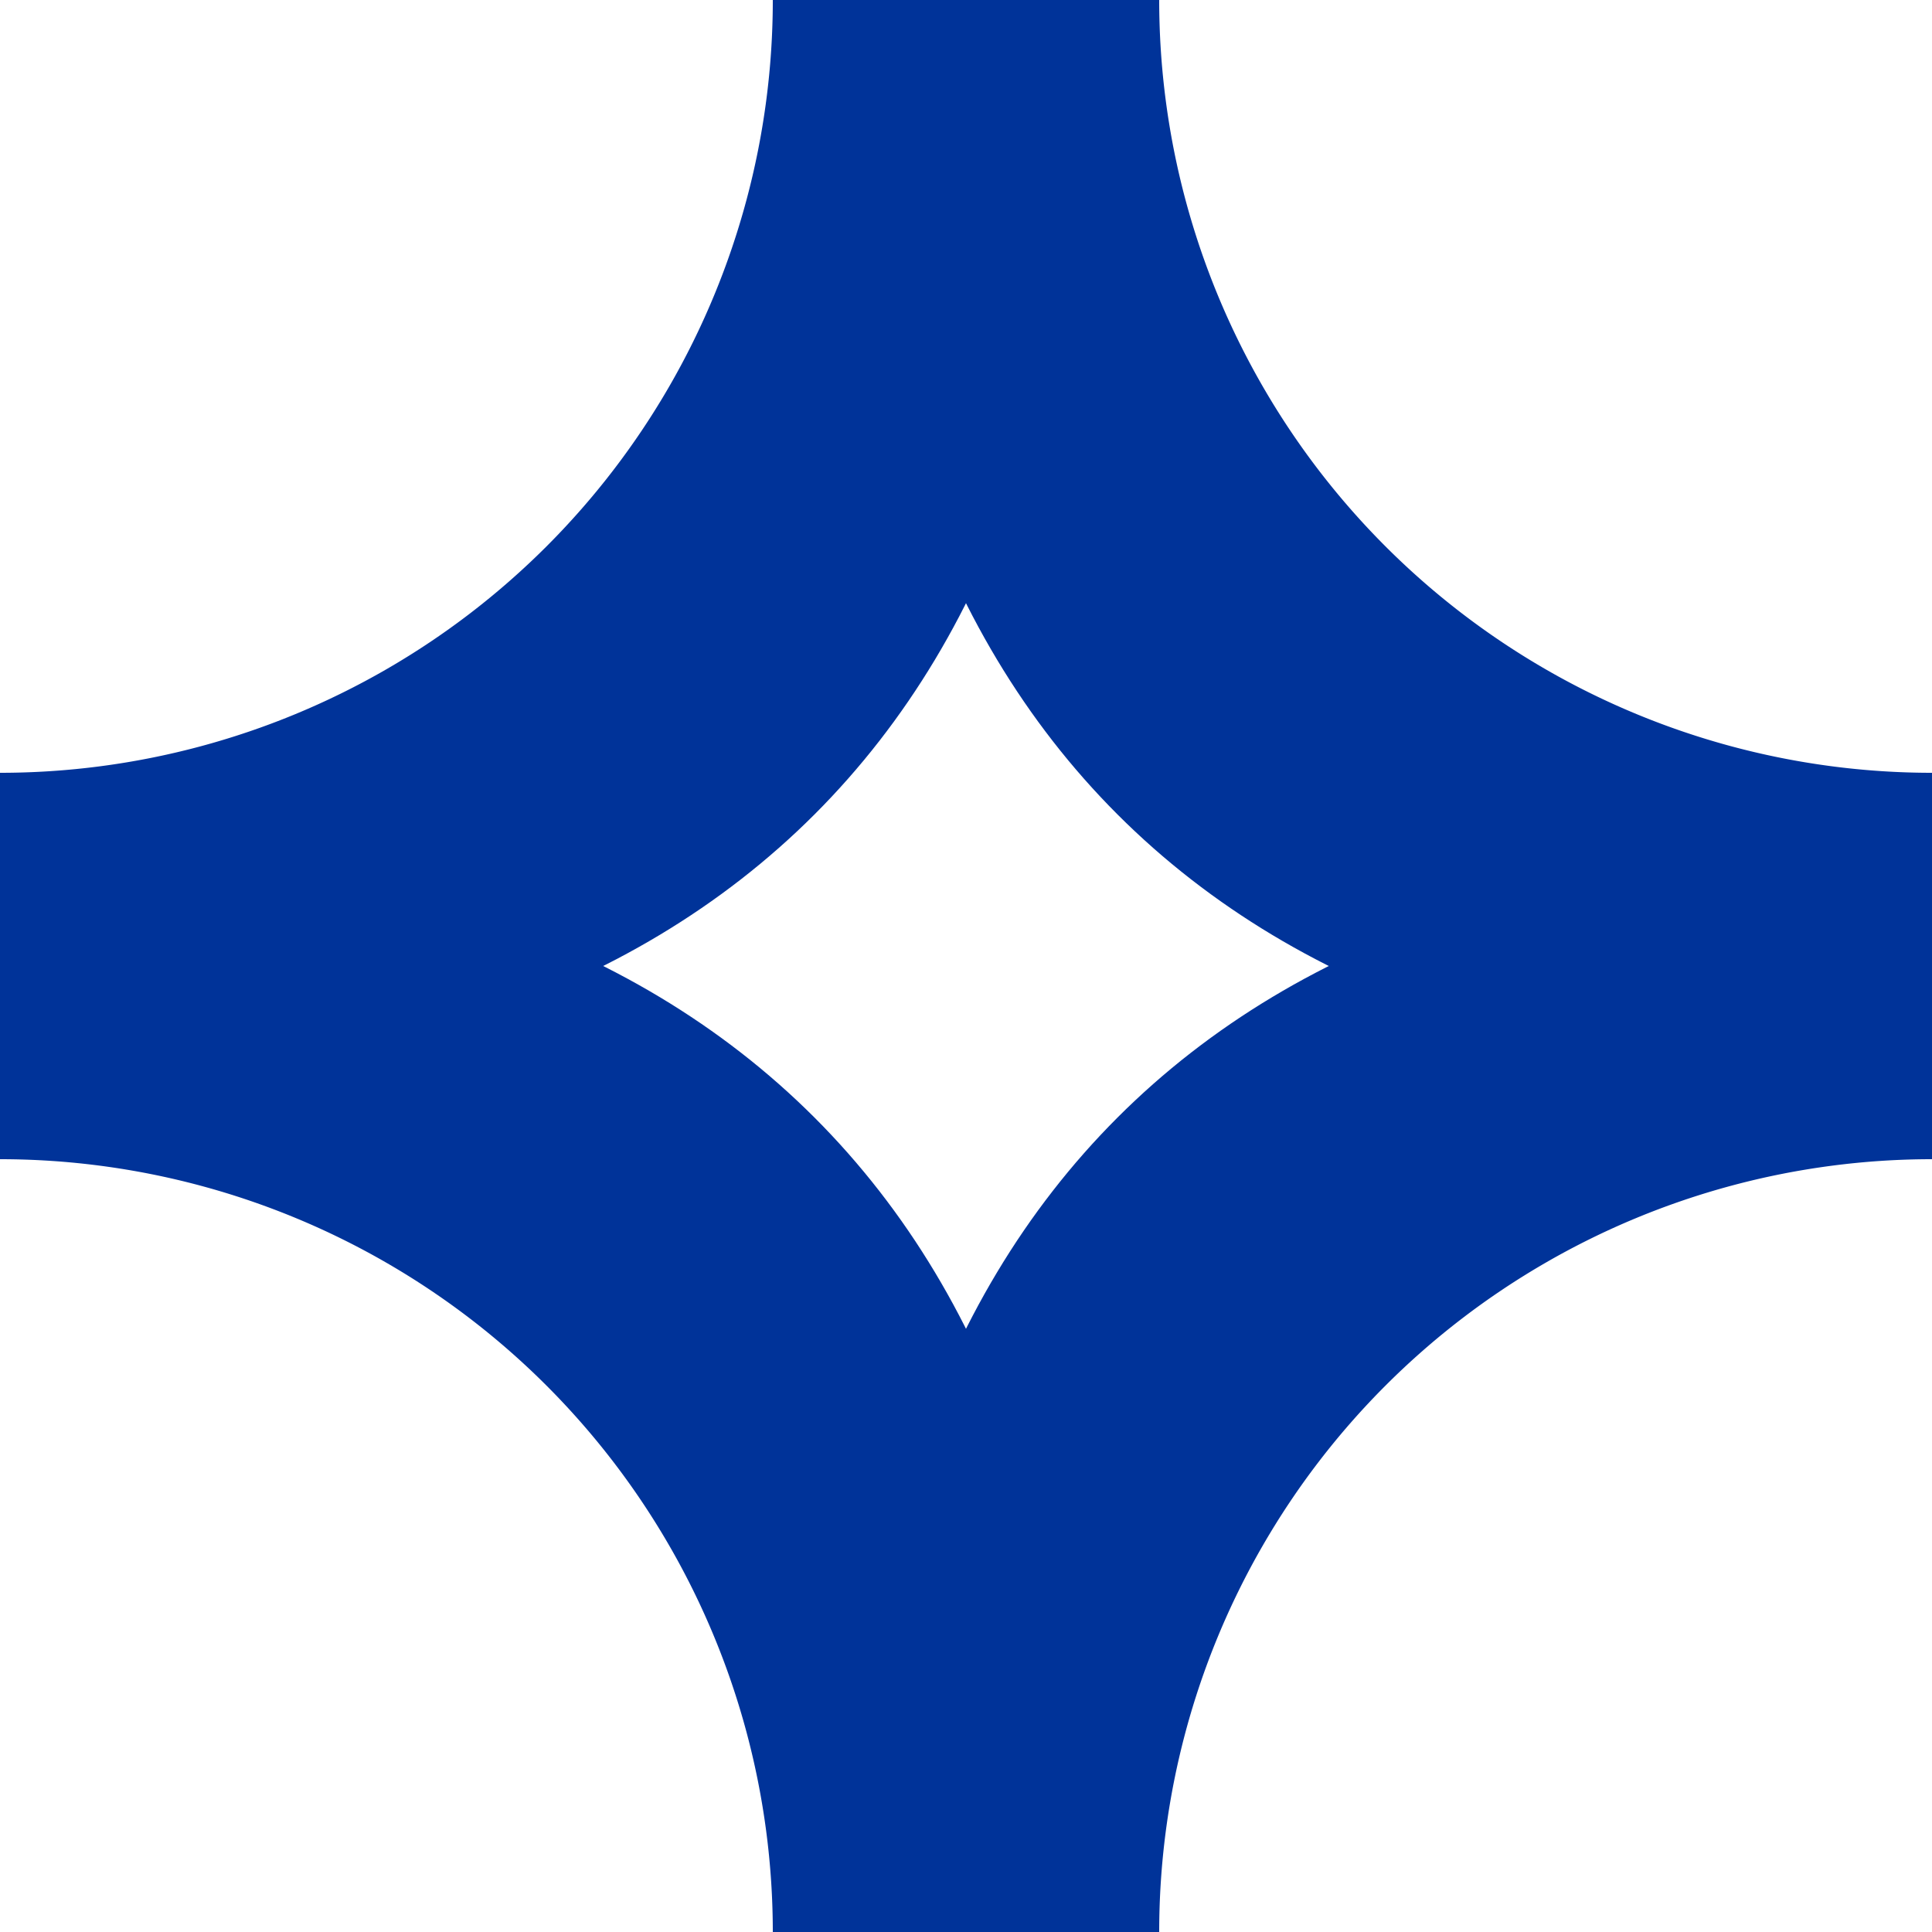
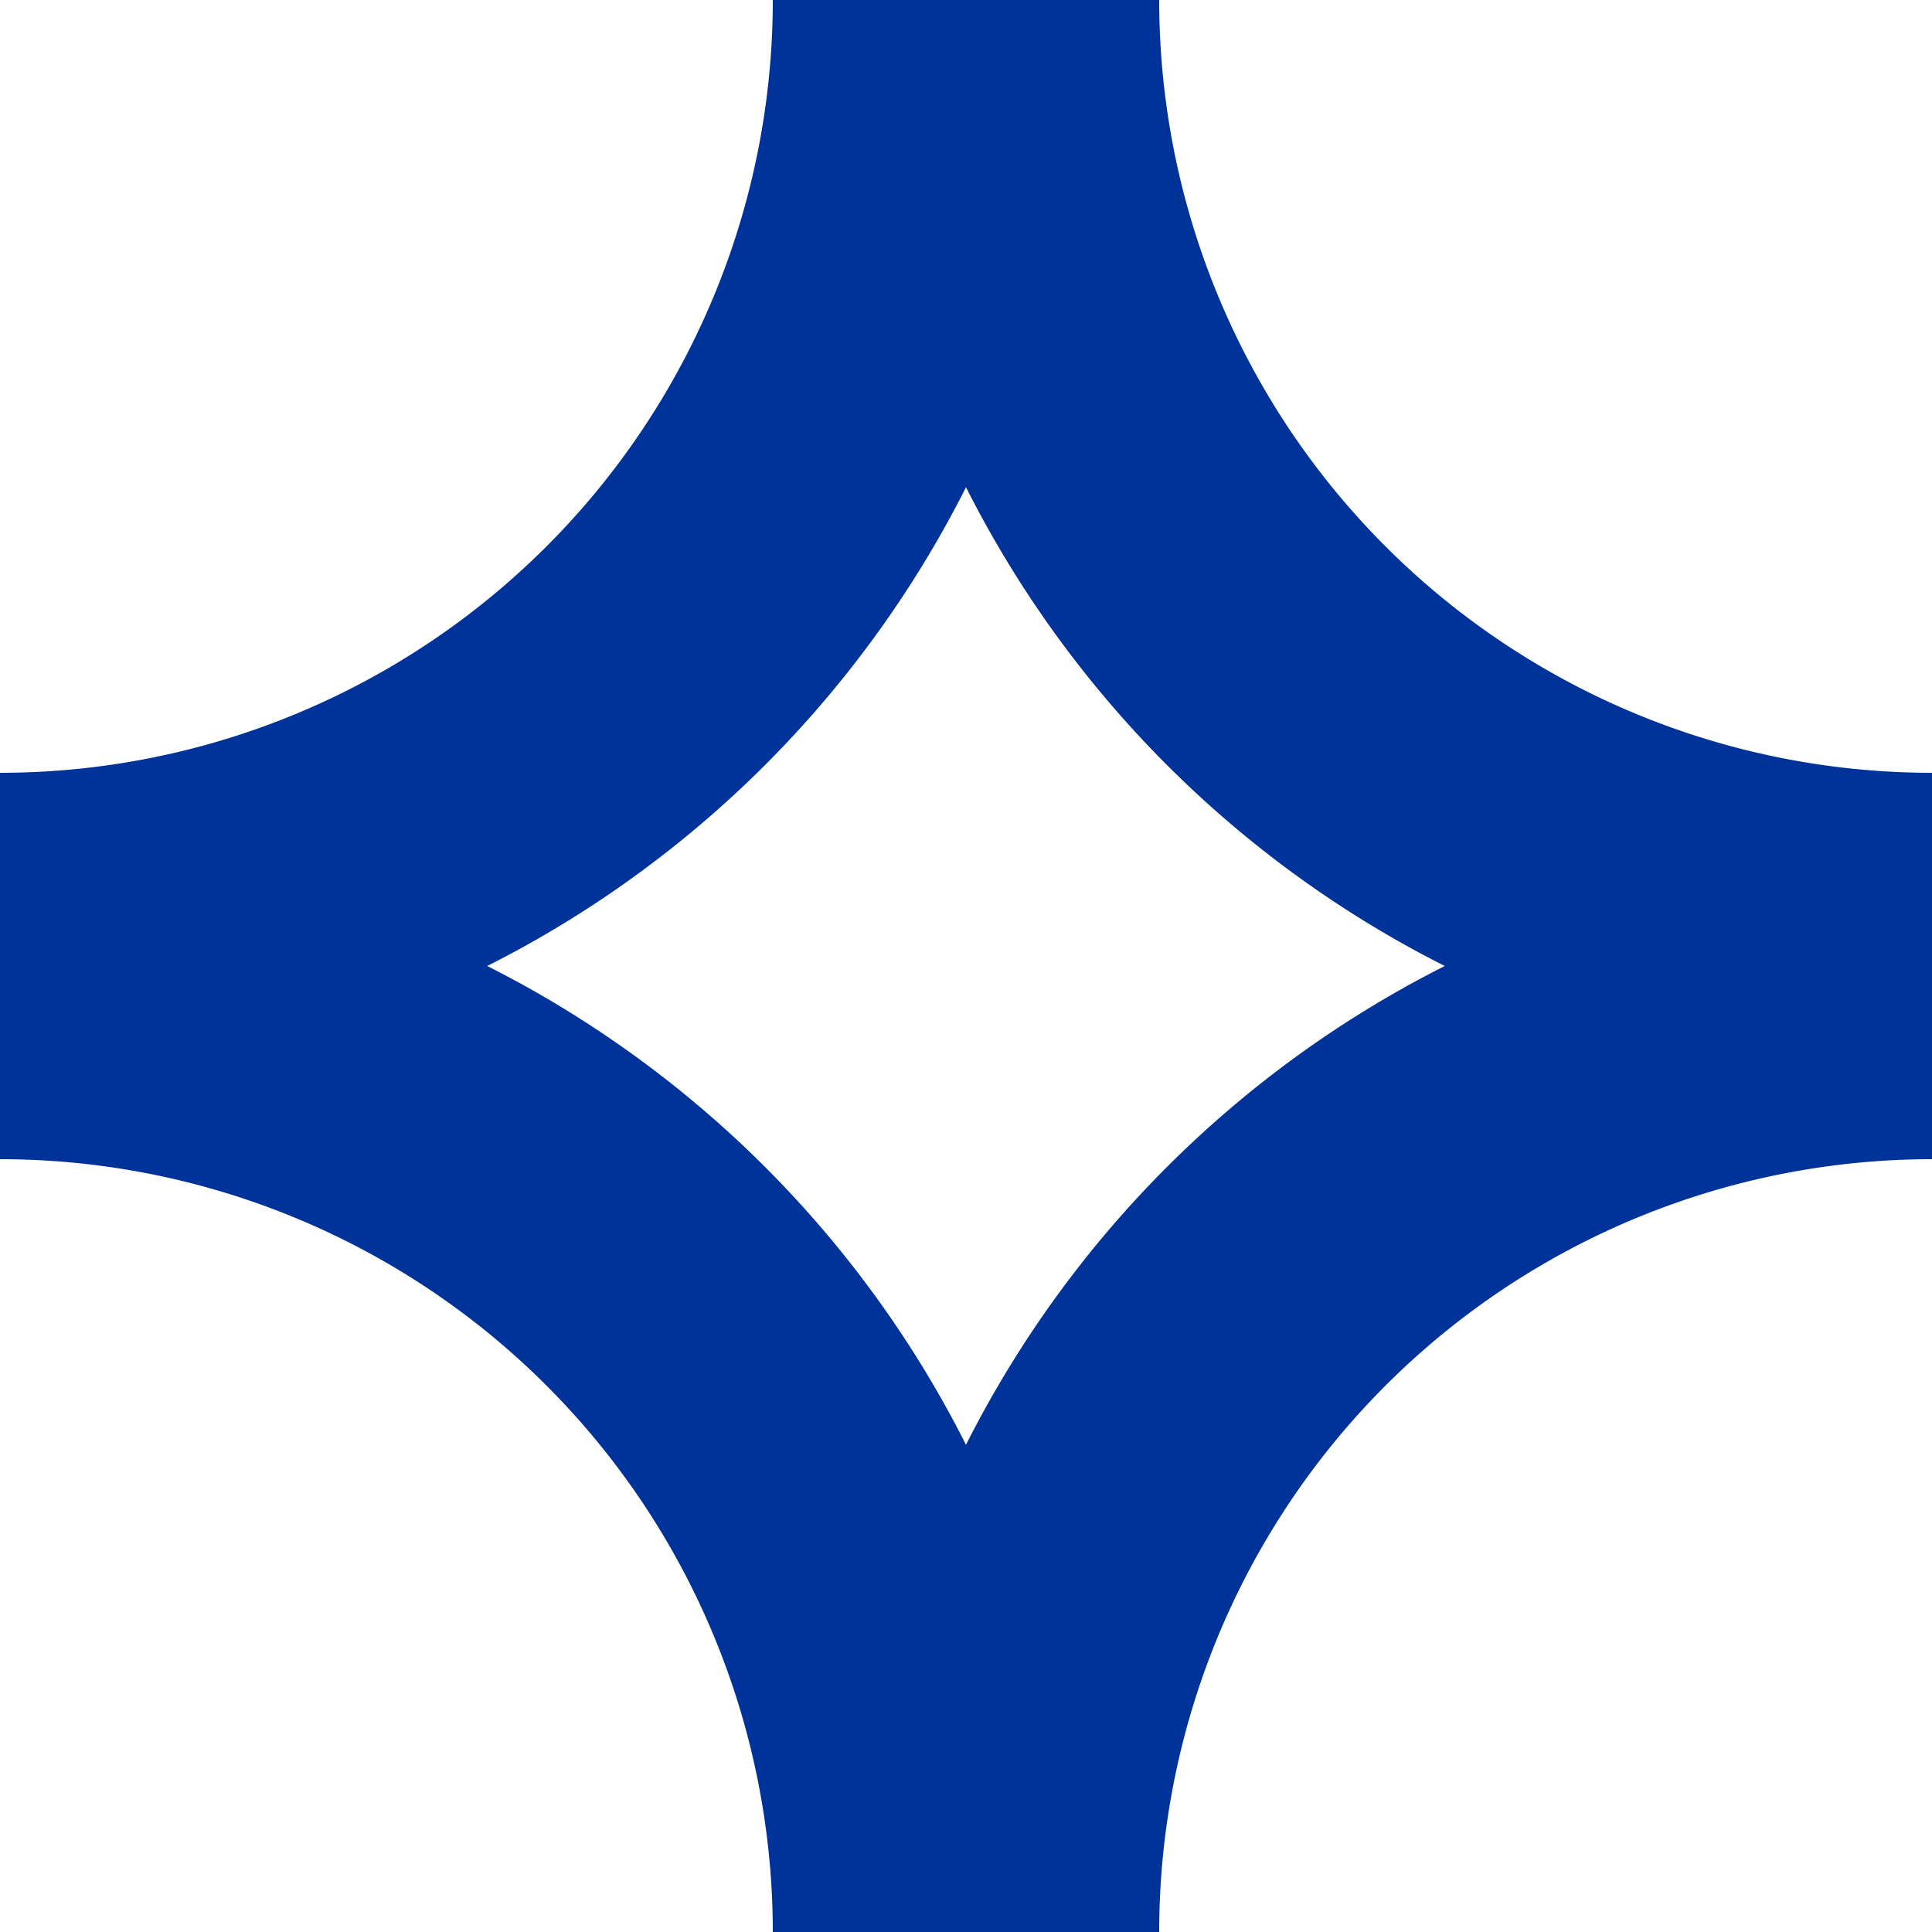
<svg xmlns="http://www.w3.org/2000/svg" width="500" height="500">
  <title>uABZlr+lr</title>
  <g stroke="#003399" stroke-width="80" fill="none">
    <path d="M 0,240 A 240 240 0 0 0 240,0 M 260,0 A 240 240 0 0 0 500,240 M 500,260 A 240 240 0 0 0 260,500 M 240,500 A 240 240 0 0 0 0,260" />
-     <path d="M 10,240 Q 240 240 240,10 M 260,10 Q 260 240 490,240 M 490,260 Q 260 260 260,490 M 240,490 Q 240 260 10,260" />
  </g>
</svg>